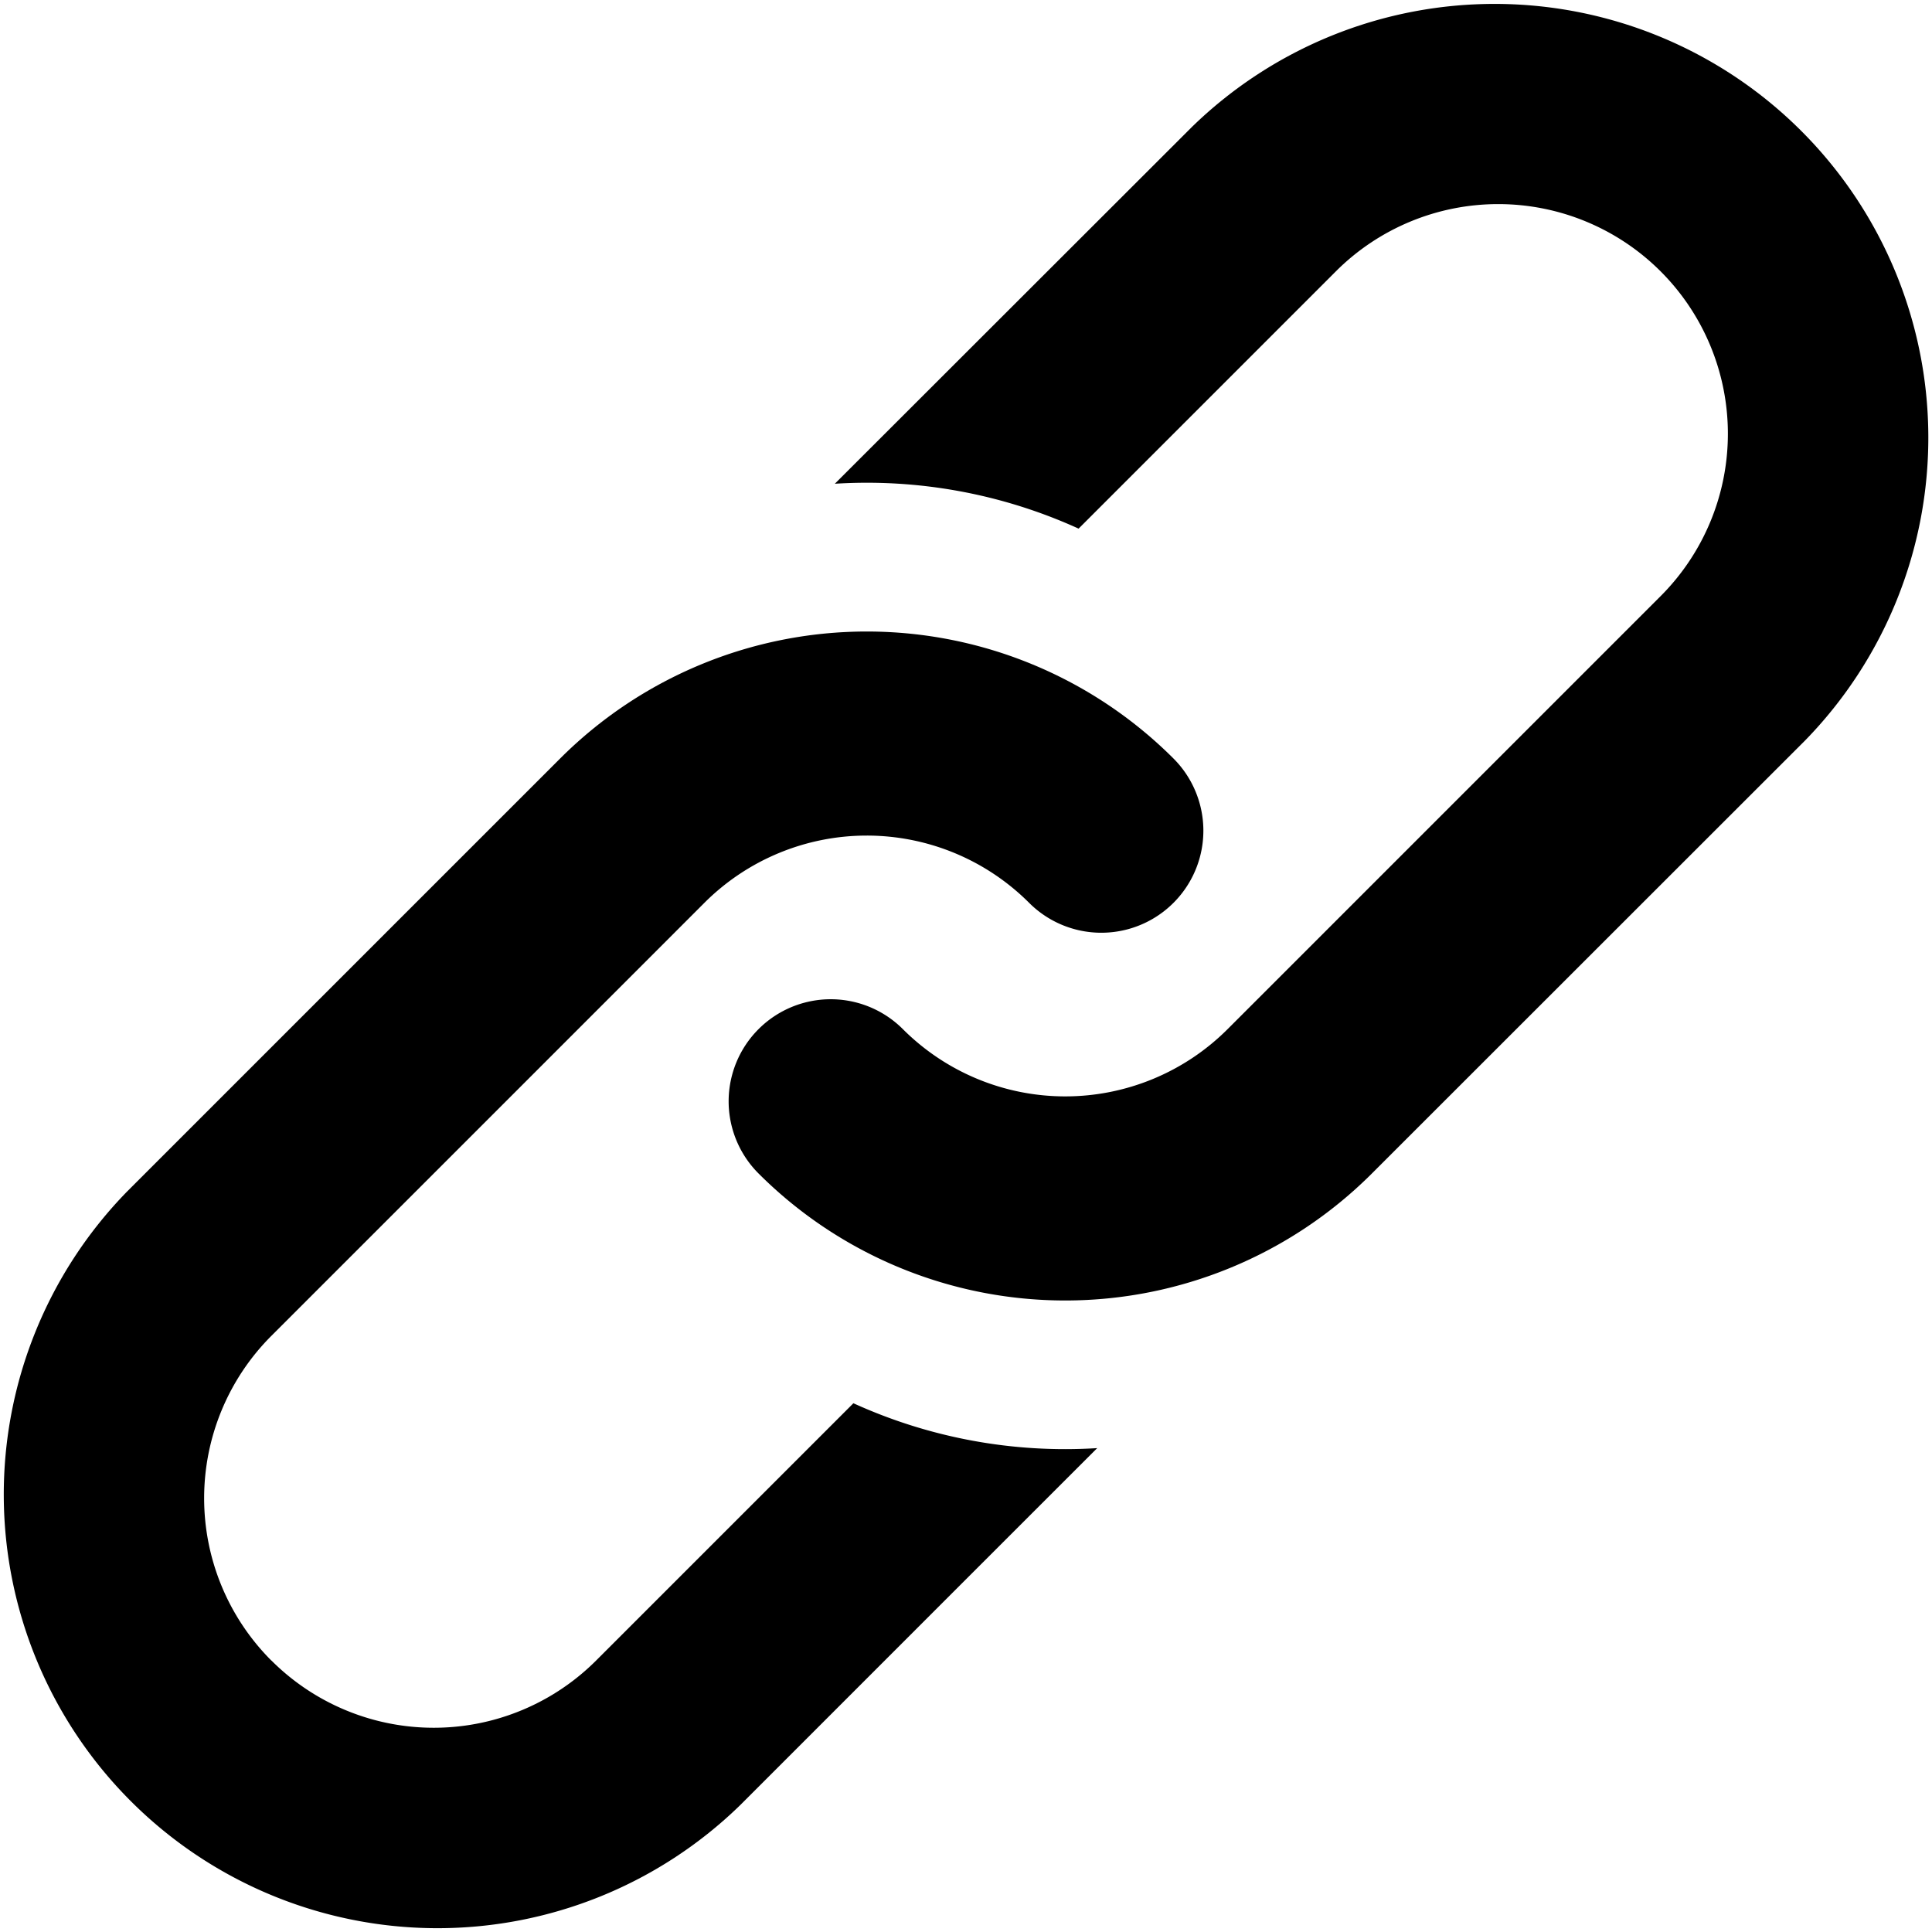
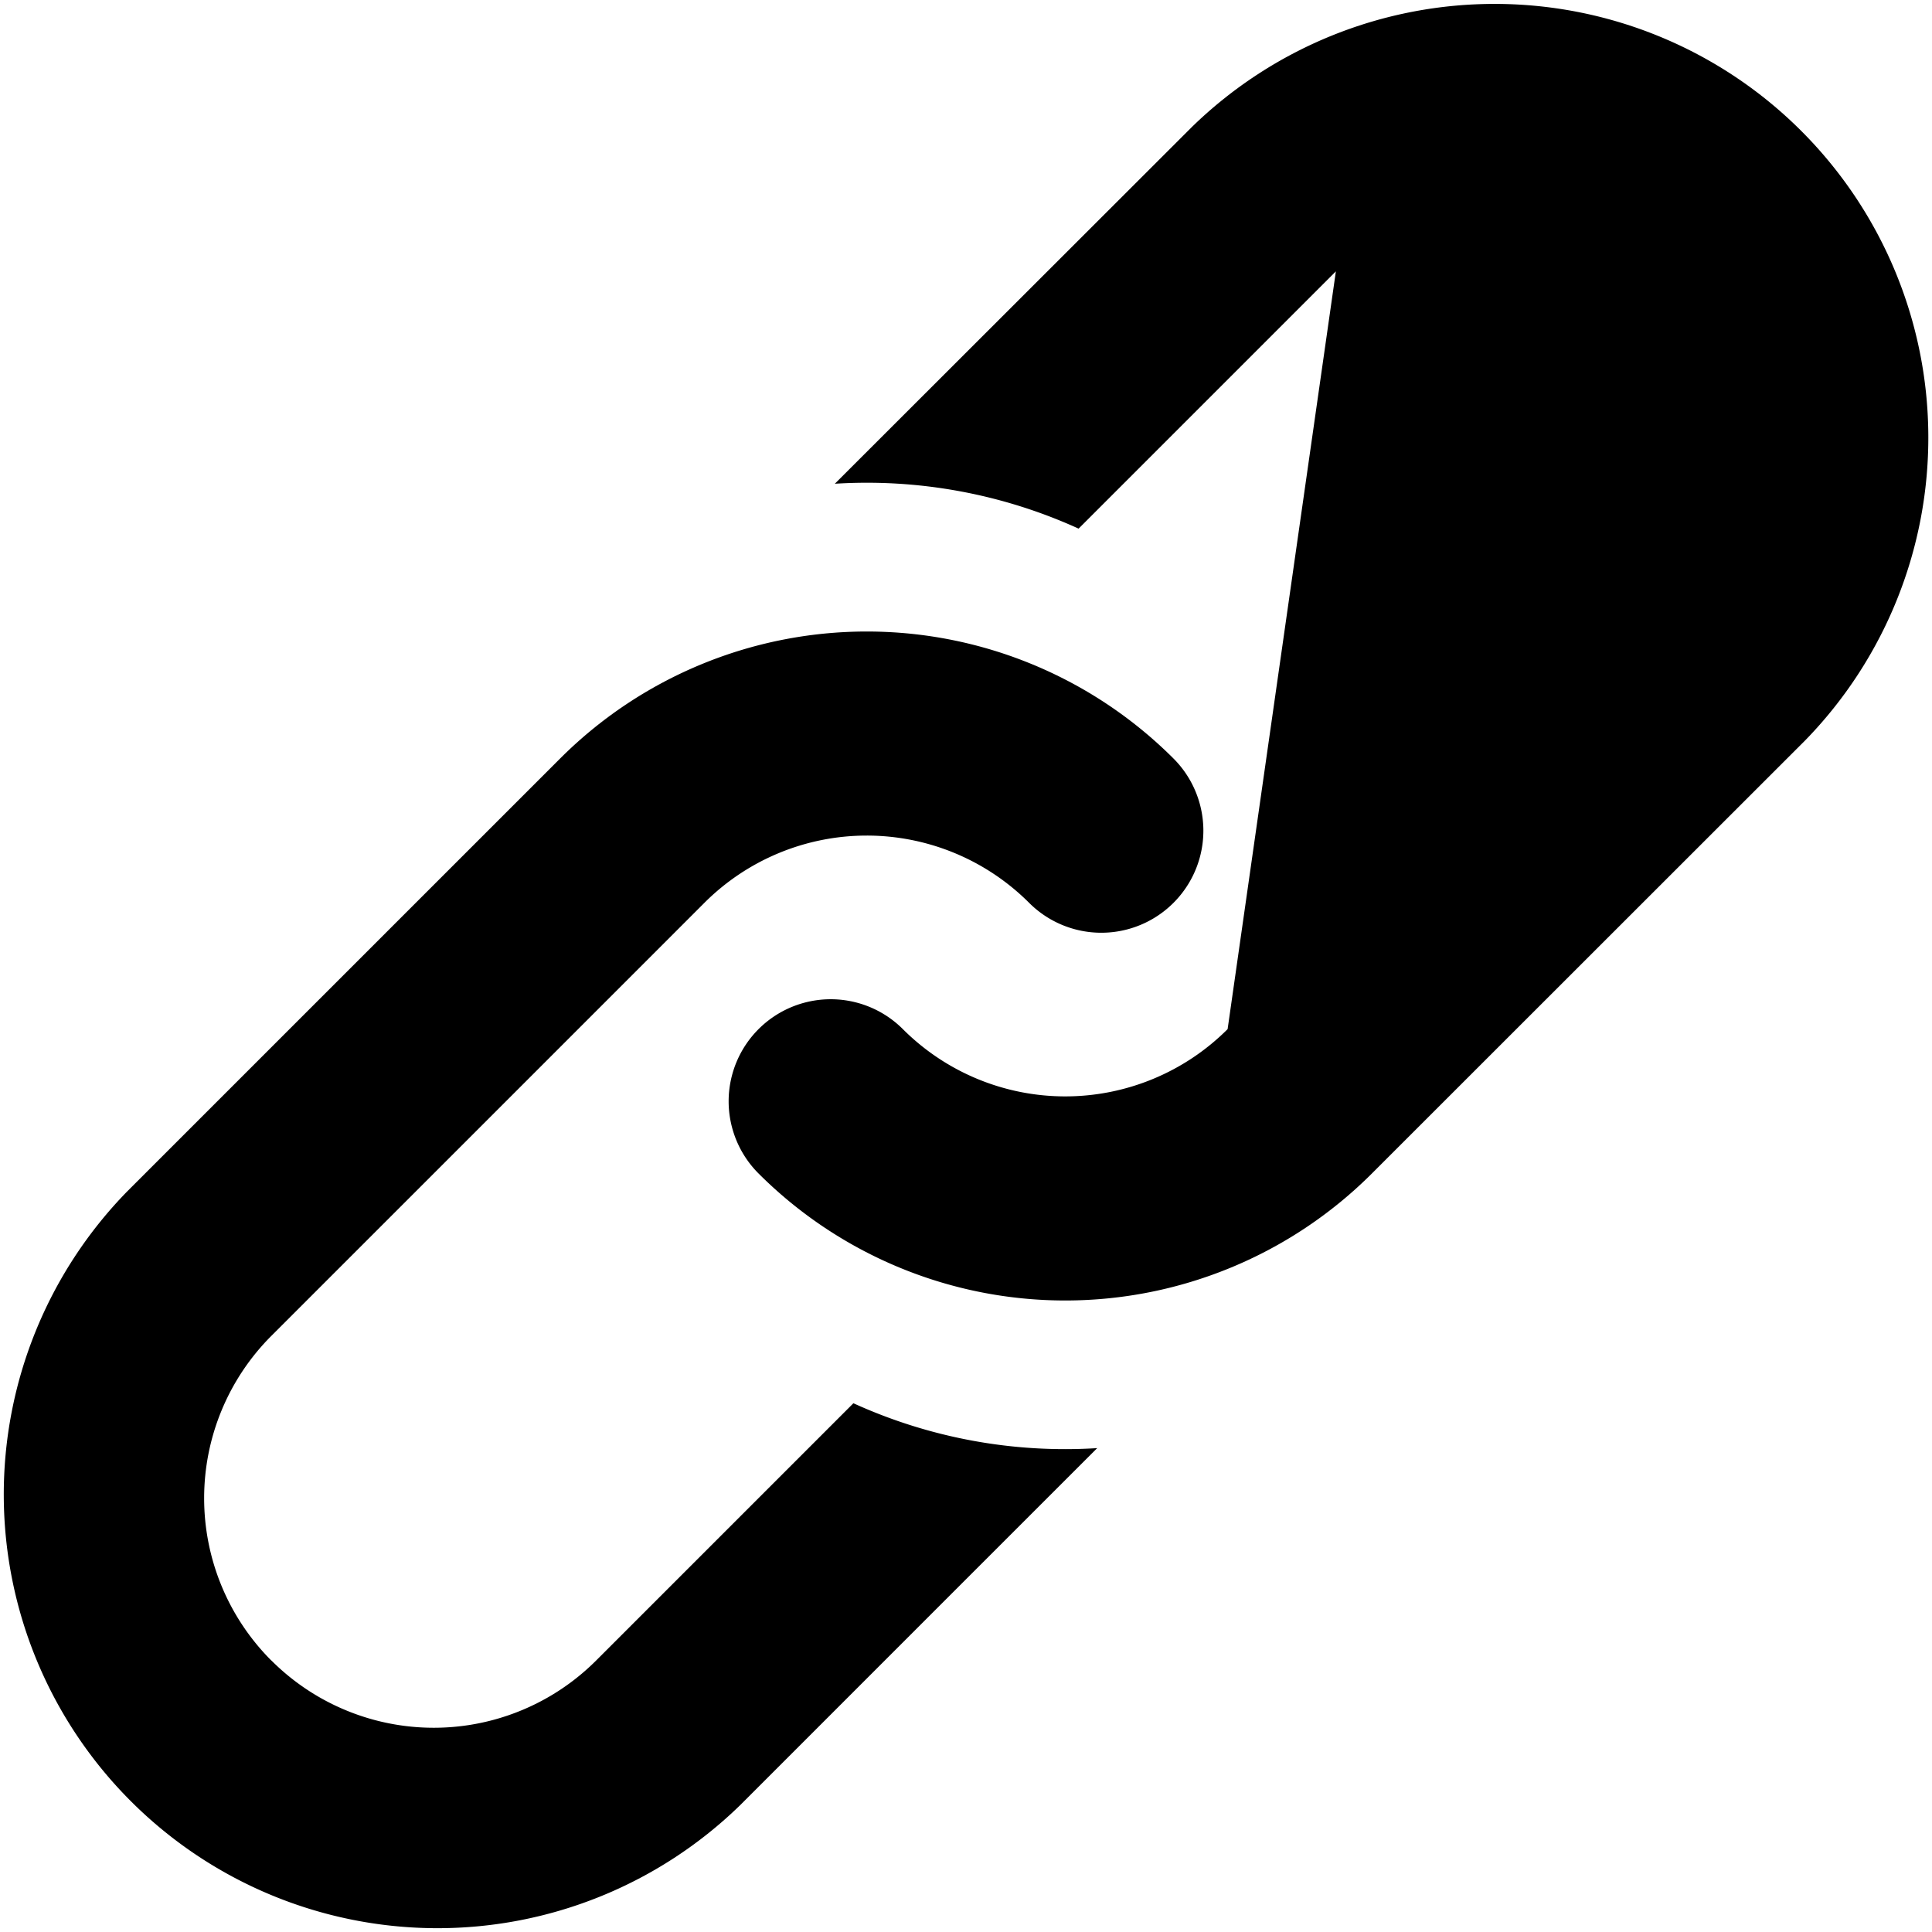
<svg xmlns="http://www.w3.org/2000/svg" width="57.643" height="57.642" viewBox="0 0 57.643 57.642">
-   <path id="Path_7" data-name="Path 7" d="M130.178,43.775l7.676-7.676a6.851,6.851,0,0,1,9.689,9.69L134.624,58.708a6.851,6.851,0,0,1-9.679.01l-.01-.01a3.045,3.045,0,1,0-4.306,4.307,12.942,12.942,0,0,0,18.3,0L151.85,50.1a12.941,12.941,0,0,0-18.3-18.3L122.905,42.436a15.256,15.256,0,0,1,7.273,1.339ZM106.094,77.548a6.852,6.852,0,0,1,0-9.689l6.46-6.459,6.459-6.46a6.851,6.851,0,0,1,9.68-.009l.009.009a3.045,3.045,0,0,0,4.307-4.306,12.942,12.942,0,0,0-18.3,0l-6.46,6.459-6.459,6.459a12.941,12.941,0,0,0,18.3,18.3l6.459-6.46,4.184-4.183a15.247,15.247,0,0,1-7.274-1.339l-1.216,1.216-6.459,6.459a6.851,6.851,0,0,1-9.69,0Z" transform="translate(-97.997 -28.003)" fill-rule="evenodd" />
+   <path id="Path_7" data-name="Path 7" d="M130.178,43.775l7.676-7.676L134.624,58.708a6.851,6.851,0,0,1-9.679.01l-.01-.01a3.045,3.045,0,1,0-4.306,4.307,12.942,12.942,0,0,0,18.3,0L151.85,50.1a12.941,12.941,0,0,0-18.3-18.3L122.905,42.436a15.256,15.256,0,0,1,7.273,1.339ZM106.094,77.548a6.852,6.852,0,0,1,0-9.689l6.46-6.459,6.459-6.46a6.851,6.851,0,0,1,9.68-.009l.009.009a3.045,3.045,0,0,0,4.307-4.306,12.942,12.942,0,0,0-18.3,0l-6.46,6.459-6.459,6.459a12.941,12.941,0,0,0,18.3,18.3l6.459-6.46,4.184-4.183a15.247,15.247,0,0,1-7.274-1.339l-1.216,1.216-6.459,6.459a6.851,6.851,0,0,1-9.69,0Z" transform="translate(-97.997 -28.003)" fill-rule="evenodd" />
</svg>